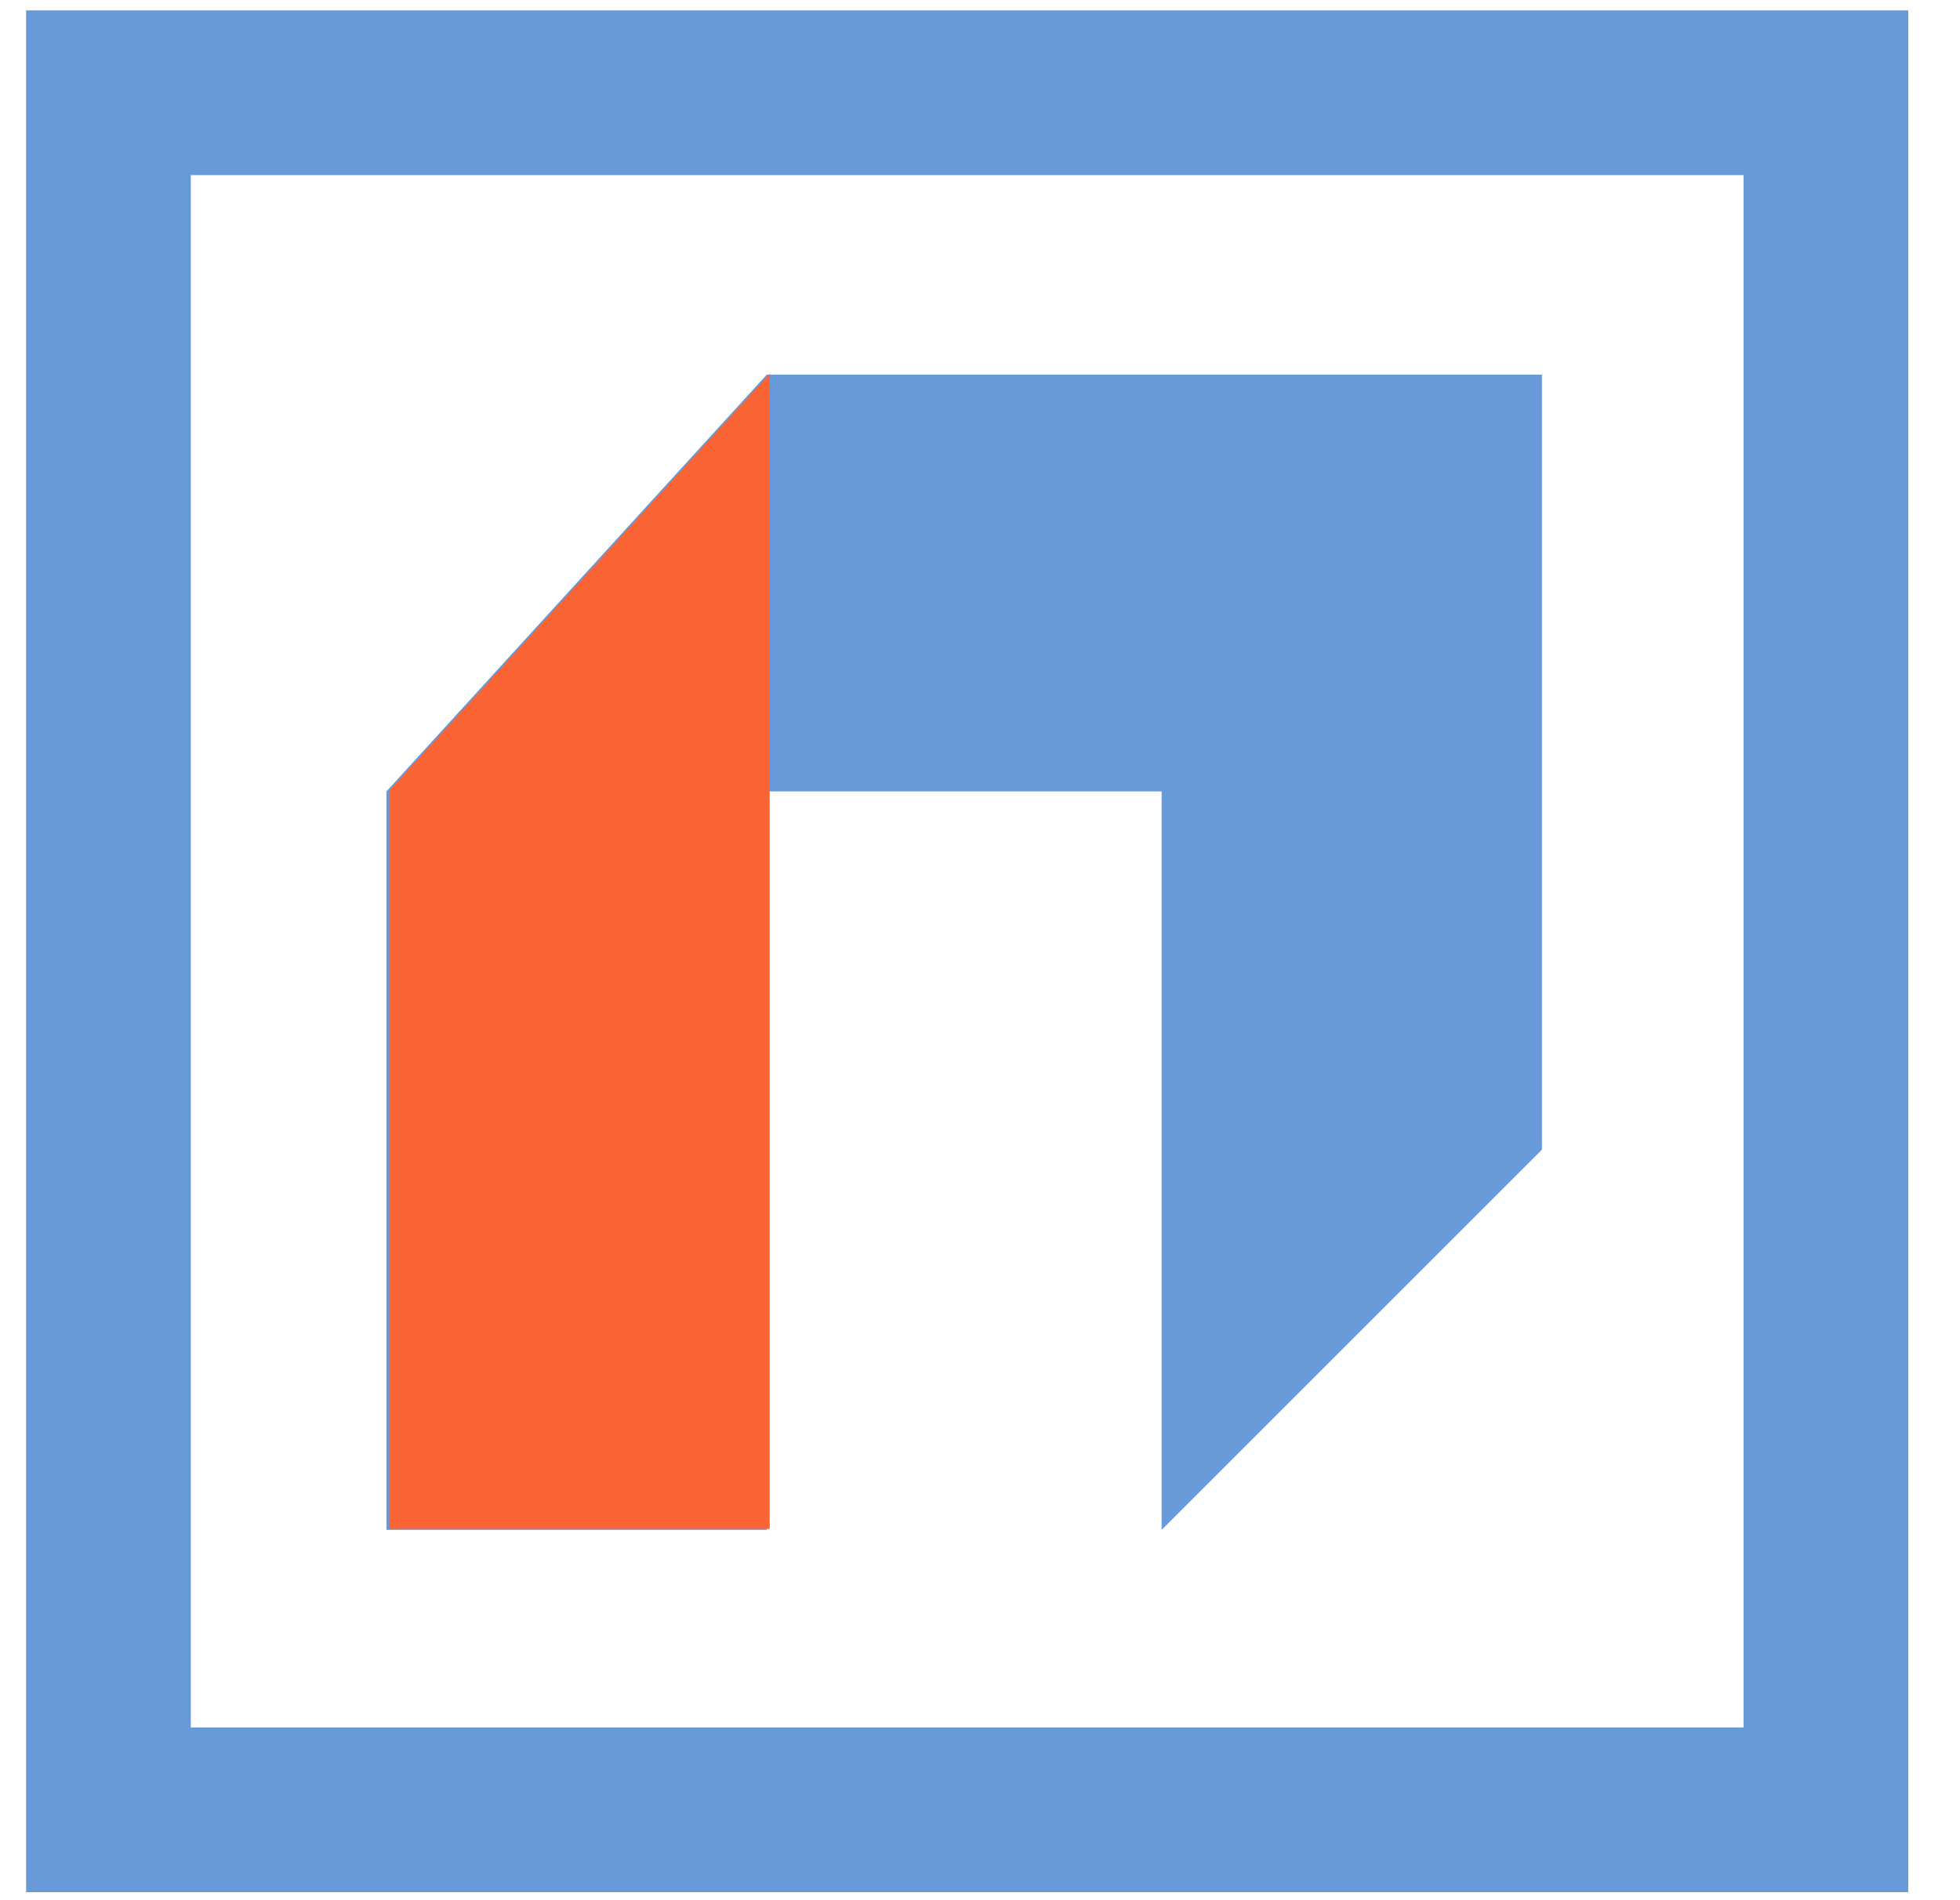
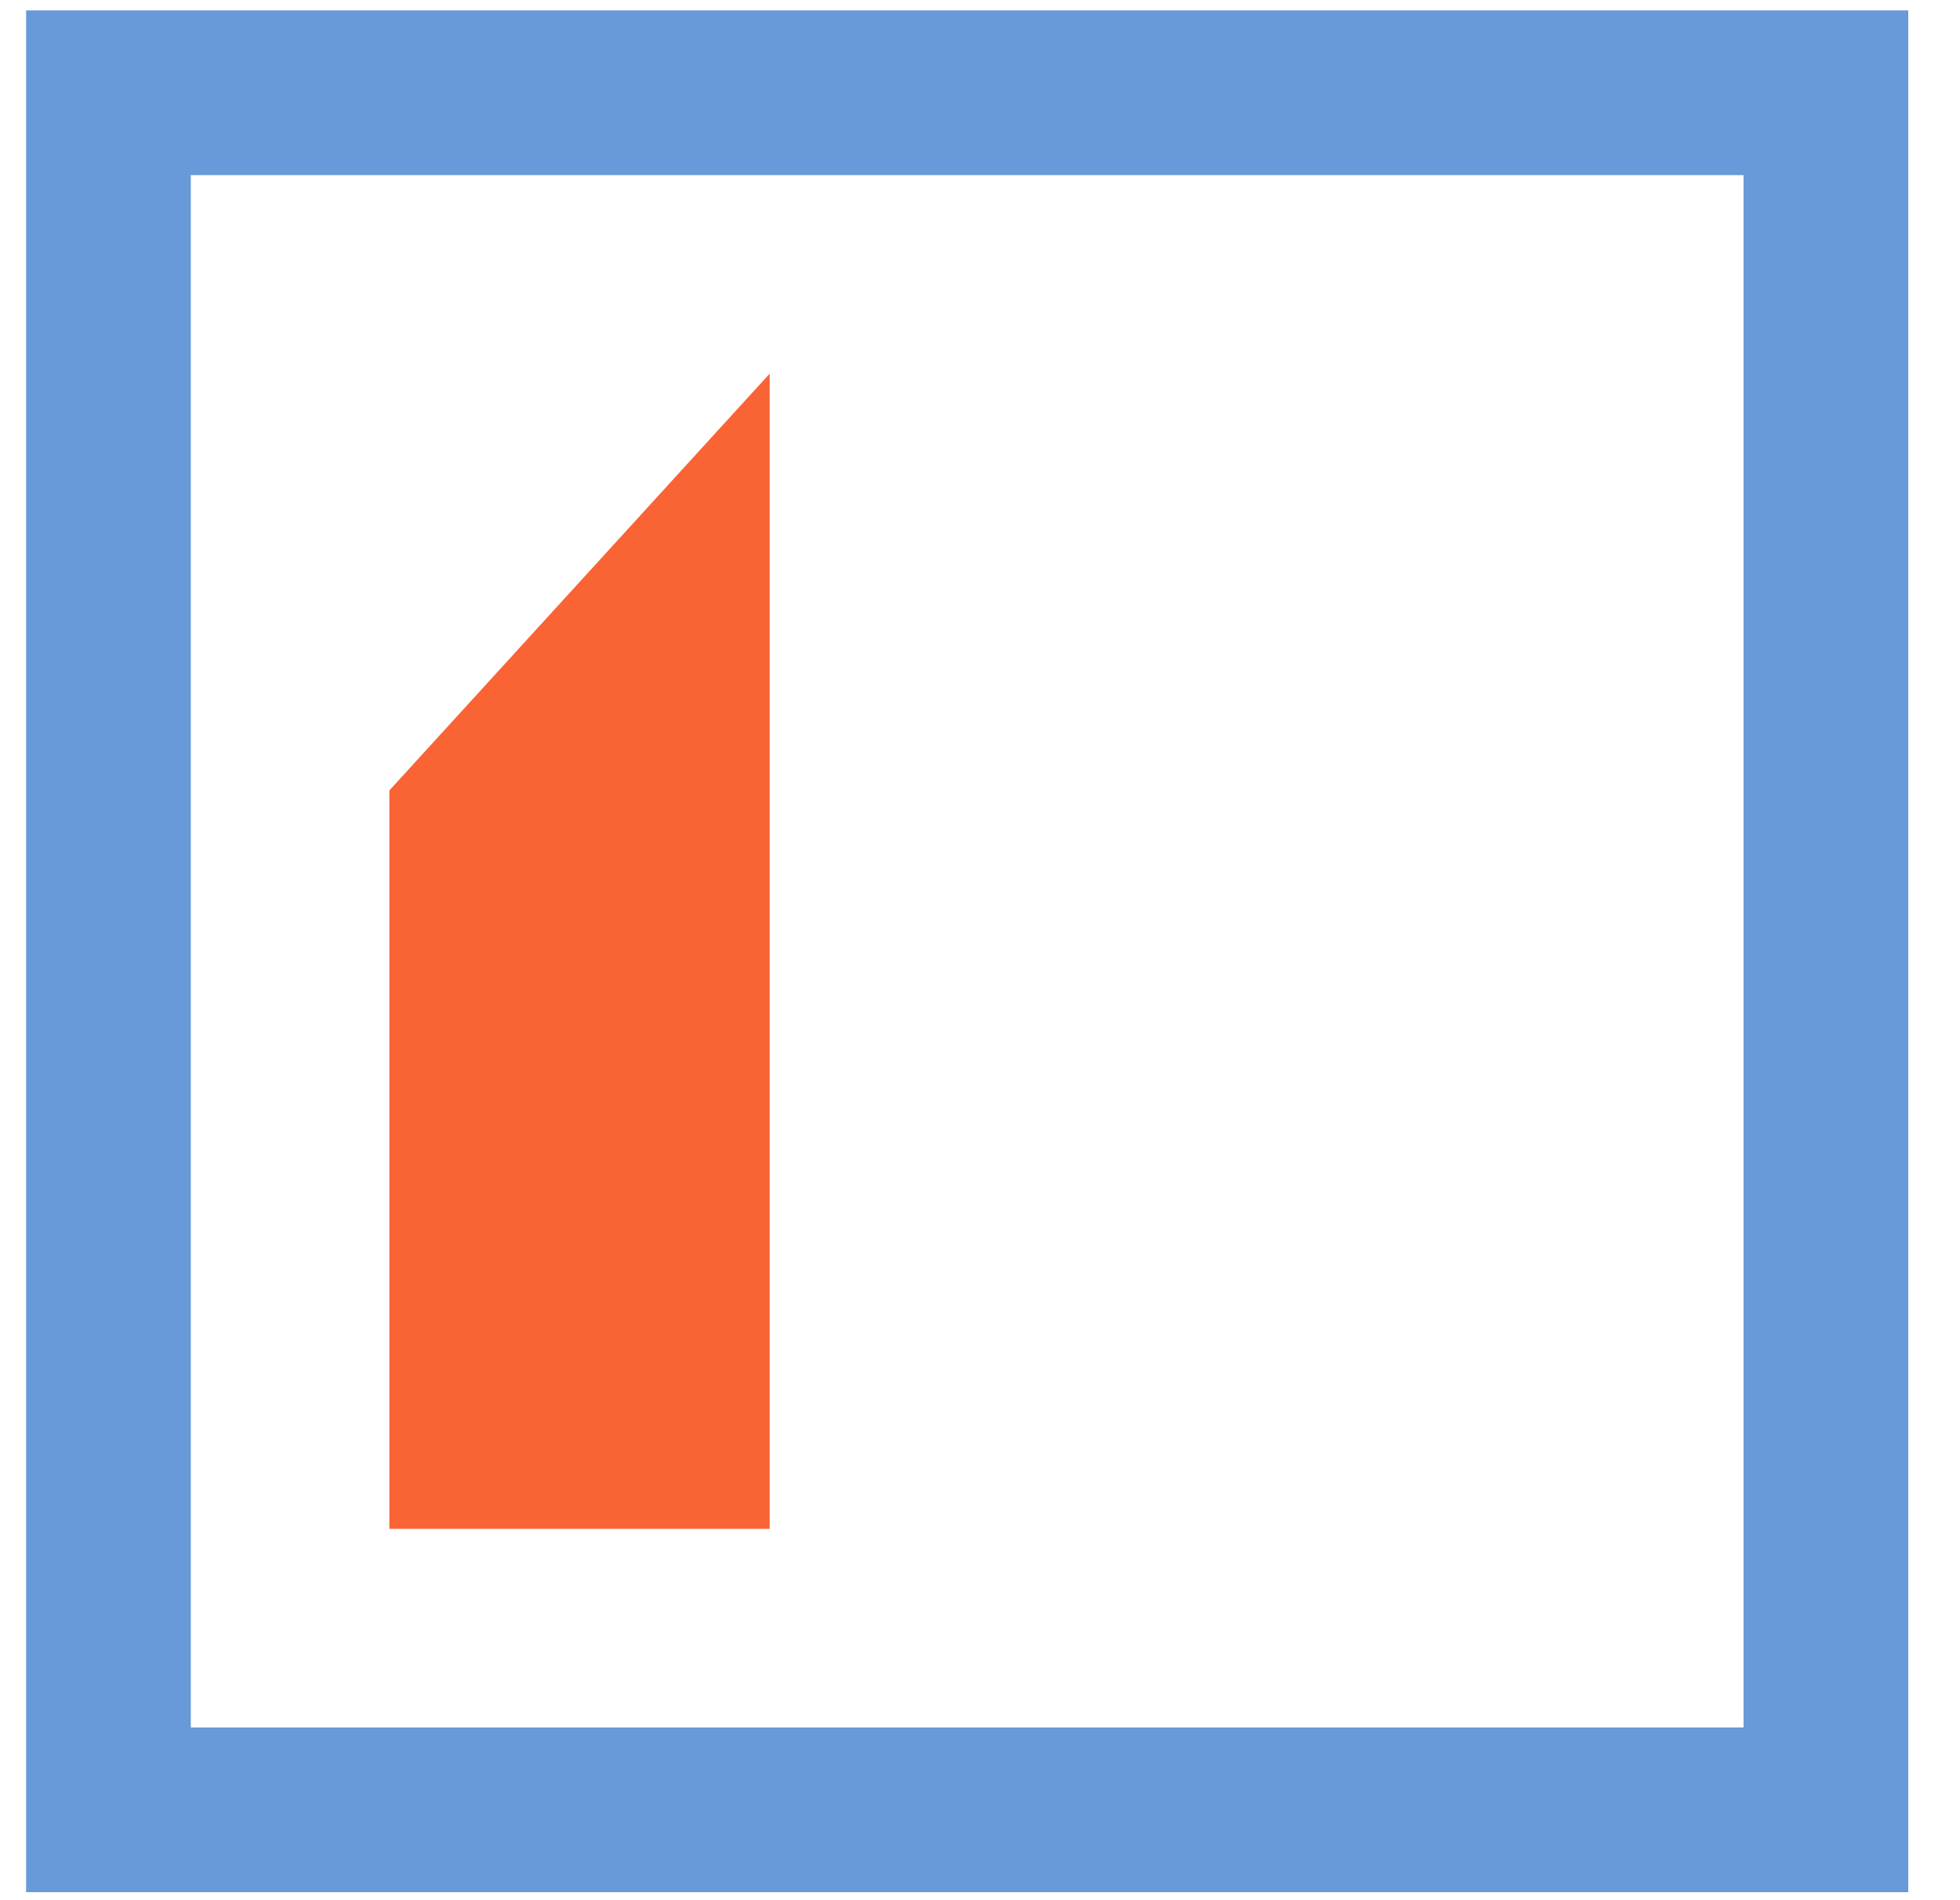
<svg xmlns="http://www.w3.org/2000/svg" width="33" height="32" viewBox="0 0 33 32" fill="none">
  <g clip-path="url(#clip0)">
    <rect x="30.742" y="1.562" width="28.916" height="28.916" transform="rotate(90 30.742 1.562)" stroke="#6899D8" stroke-width="2.773" />
-     <path d="M6.506 25.764L12.909 25.764L12.909 13.328L19.558 13.328L19.558 25.764L25.961 19.361L25.961 6.31L12.909 6.31L6.506 13.328L6.506 25.764Z" fill="#6899D8" />
    <path d="M6.556 25.747L12.959 25.747L12.959 13.311L12.959 6.292L6.556 13.311L6.556 25.747Z" fill="#FA6334" />
  </g>
  <defs>
    <clipPath id="clip0">
      <rect width="31.689" height="31.689" fill="white" transform="translate(0.439 0.175)" />
    </clipPath>
  </defs>
</svg>